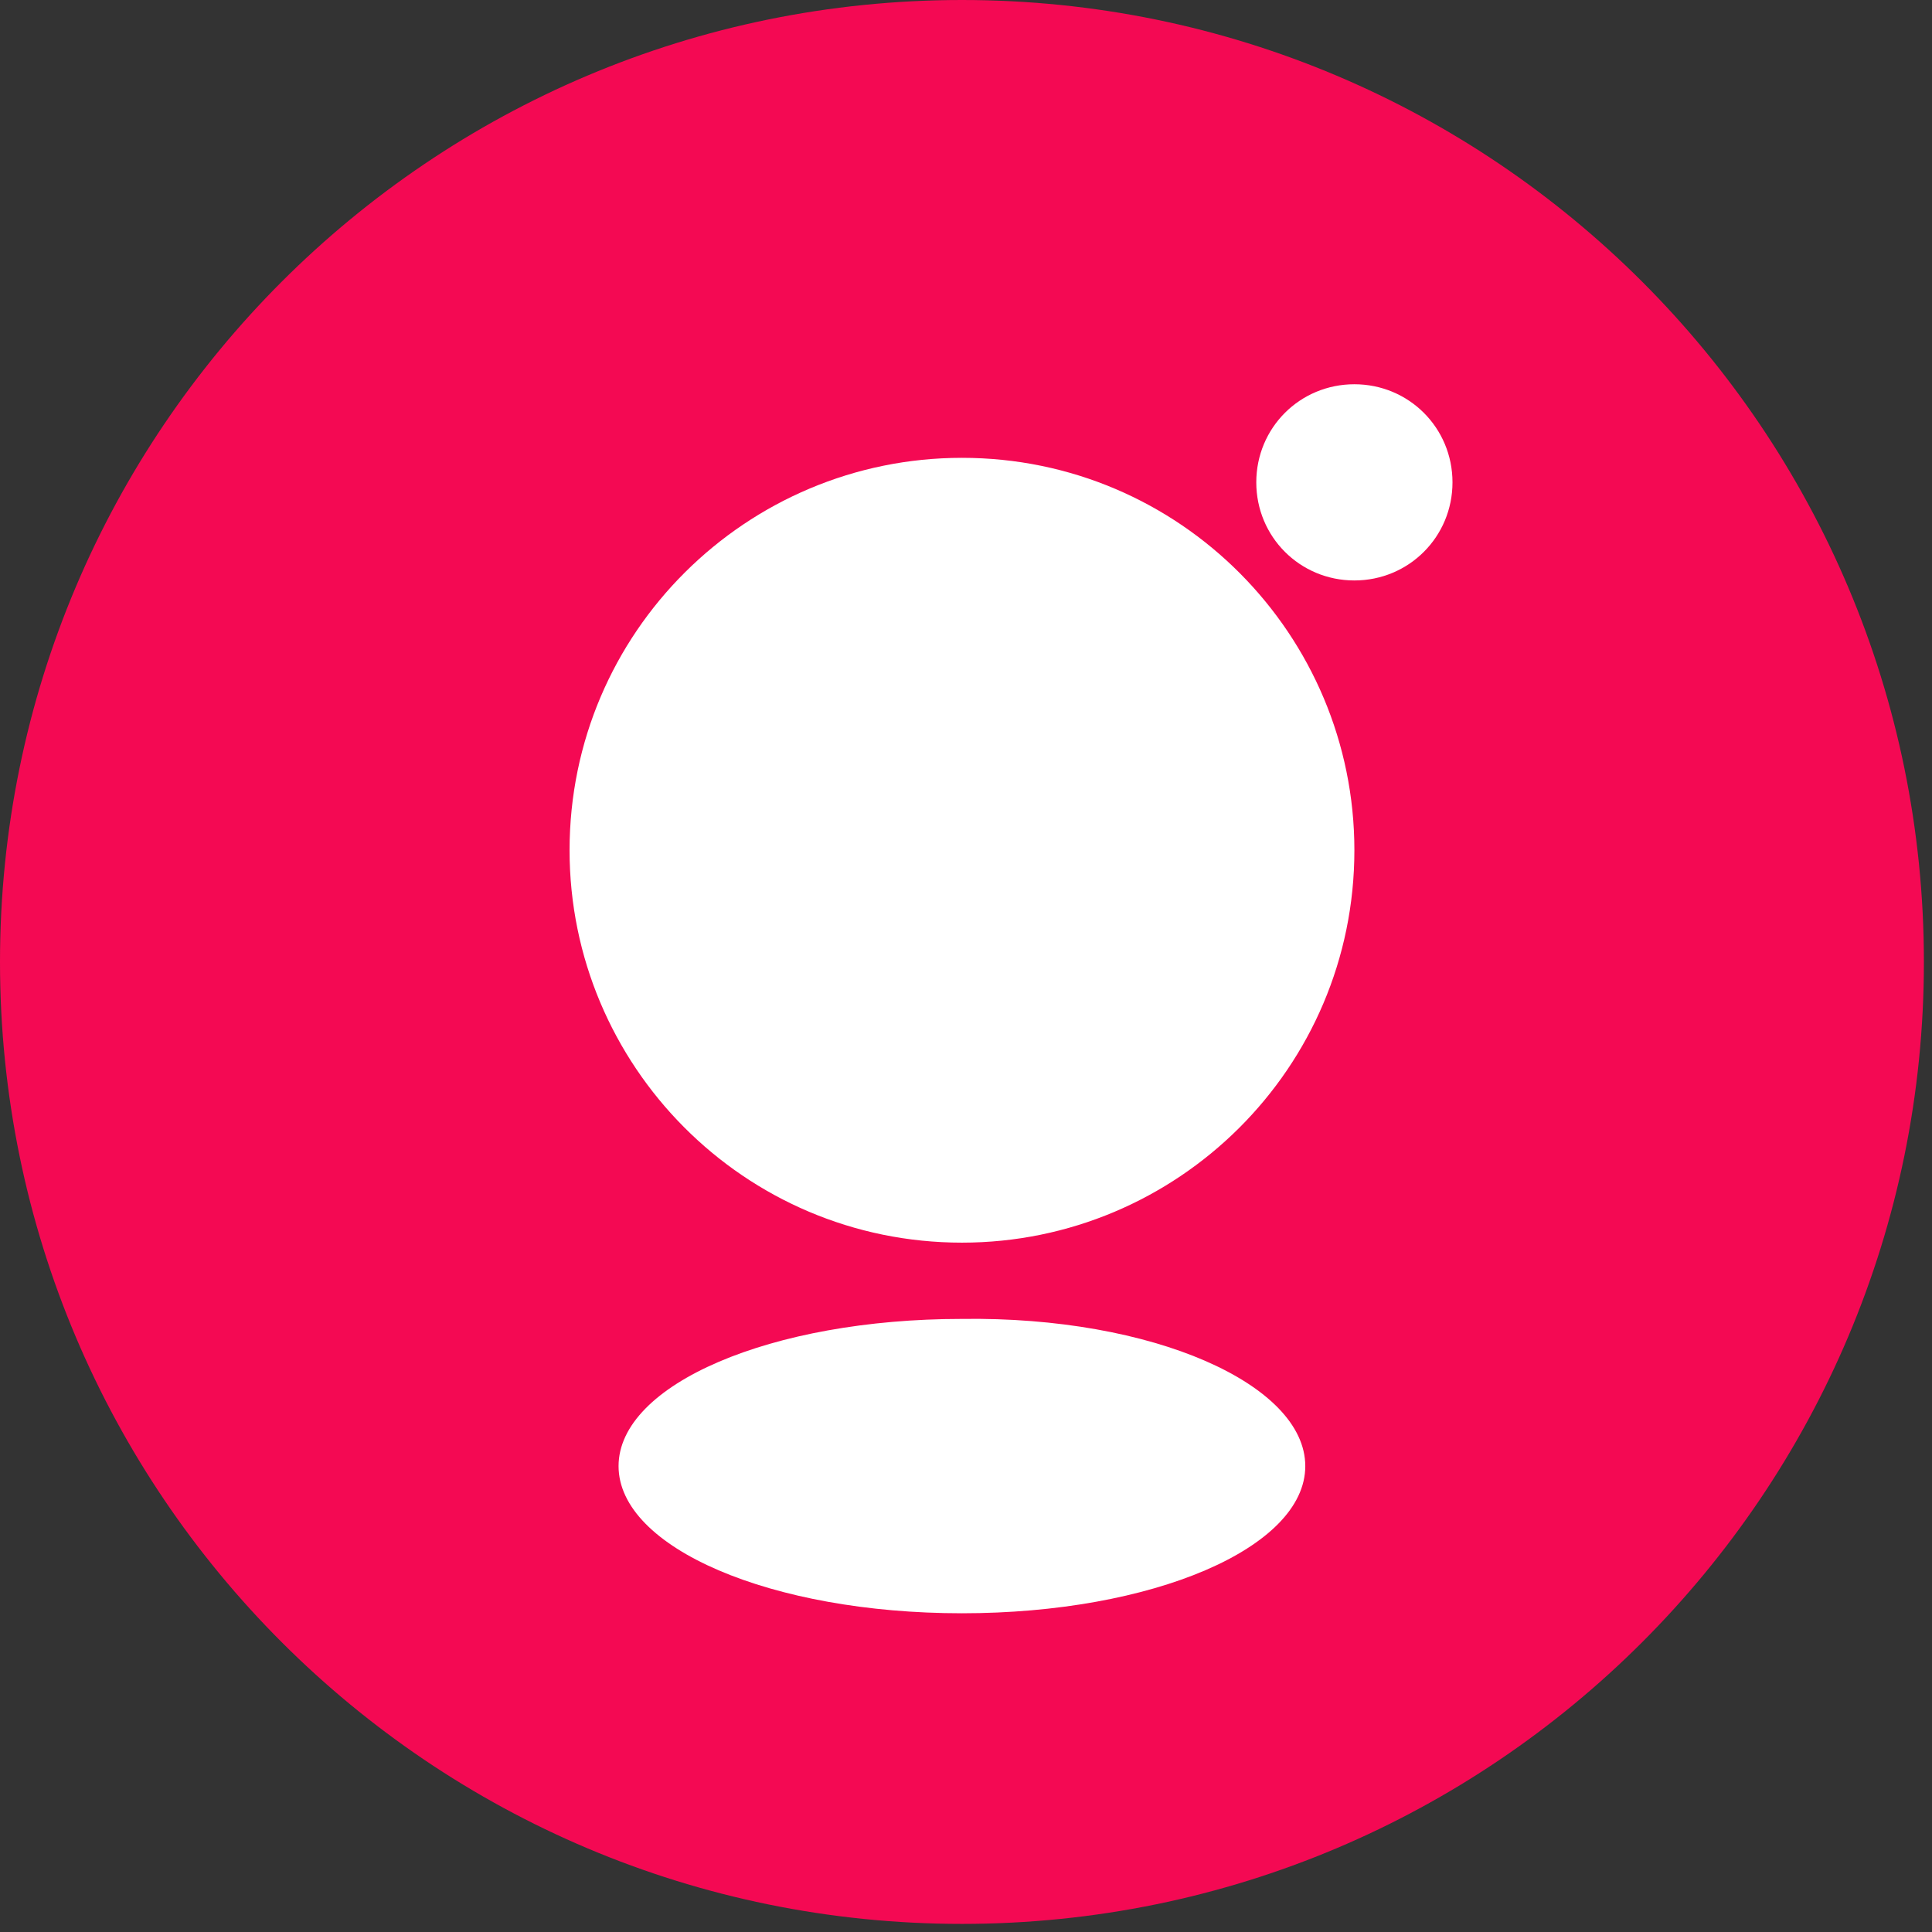
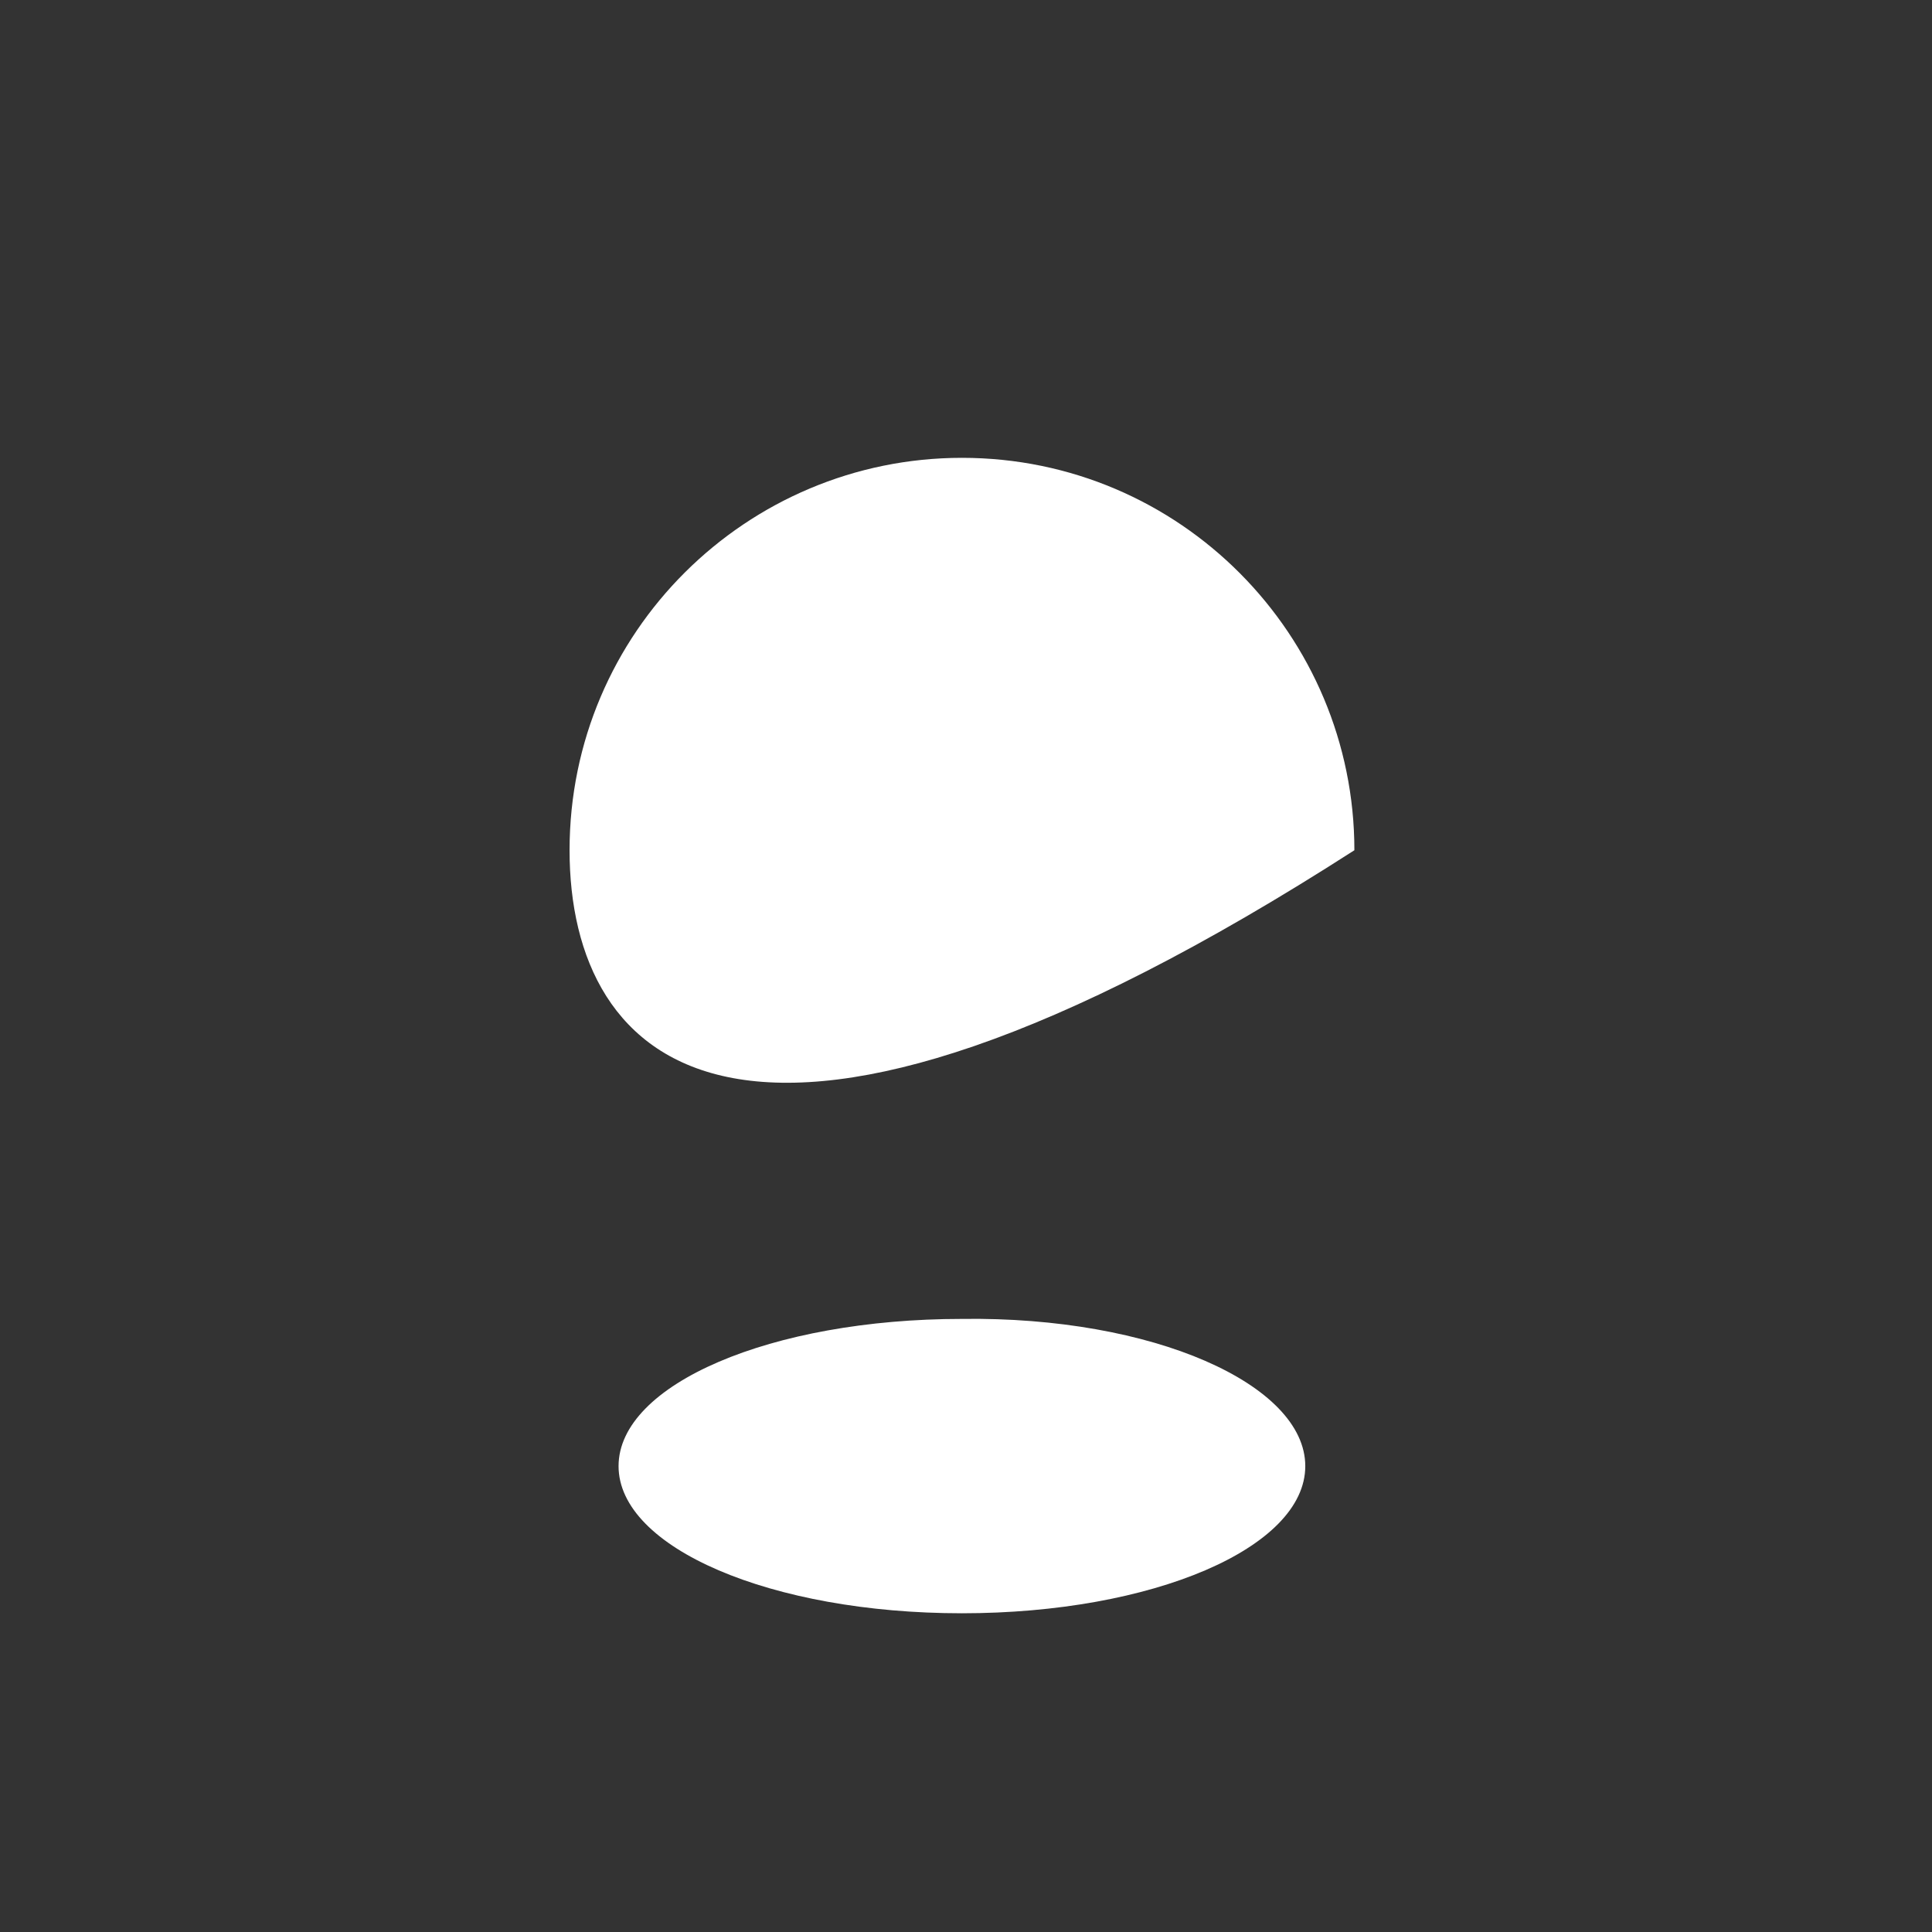
<svg xmlns="http://www.w3.org/2000/svg" width="36" height="36" viewBox="0 0 36 36" fill="none">
  <rect x="0" y="0" width="36" height="36" fill="#333333" stroke="none" />
-   <path d="M0 17.925C0 27.826 8.023 35.849 17.925 35.849C27.826 35.849 35.849 27.826 35.849 17.925C35.849 8.023 27.826 0 17.925 0C8.023 0 0 8.023 0 17.925Z" fill="#F40953" />
  <path d="M24.322 27.319C24.322 28.842 21.479 30.061 17.924 30.061C14.37 30.061 11.526 28.842 11.526 27.319C11.526 25.795 14.37 24.576 17.924 24.576C21.479 24.526 24.322 25.795 24.322 27.319Z" fill="white" />
-   <path d="M25.237 15.843C25.237 19.905 21.936 23.155 17.925 23.155C13.863 23.155 10.613 19.854 10.613 15.843C10.613 11.781 13.913 8.531 17.925 8.531C21.987 8.531 25.237 11.831 25.237 15.843Z" fill="white" />
-   <path d="M27.065 8.988C27.065 10.003 26.252 10.816 25.237 10.816C24.221 10.816 23.409 10.003 23.409 8.988C23.409 7.972 24.221 7.16 25.237 7.16C26.252 7.16 27.065 7.972 27.065 8.988Z" fill="white" />
+   <path d="M25.237 15.843C13.863 23.155 10.613 19.854 10.613 15.843C10.613 11.781 13.913 8.531 17.925 8.531C21.987 8.531 25.237 11.831 25.237 15.843Z" fill="white" />
</svg>